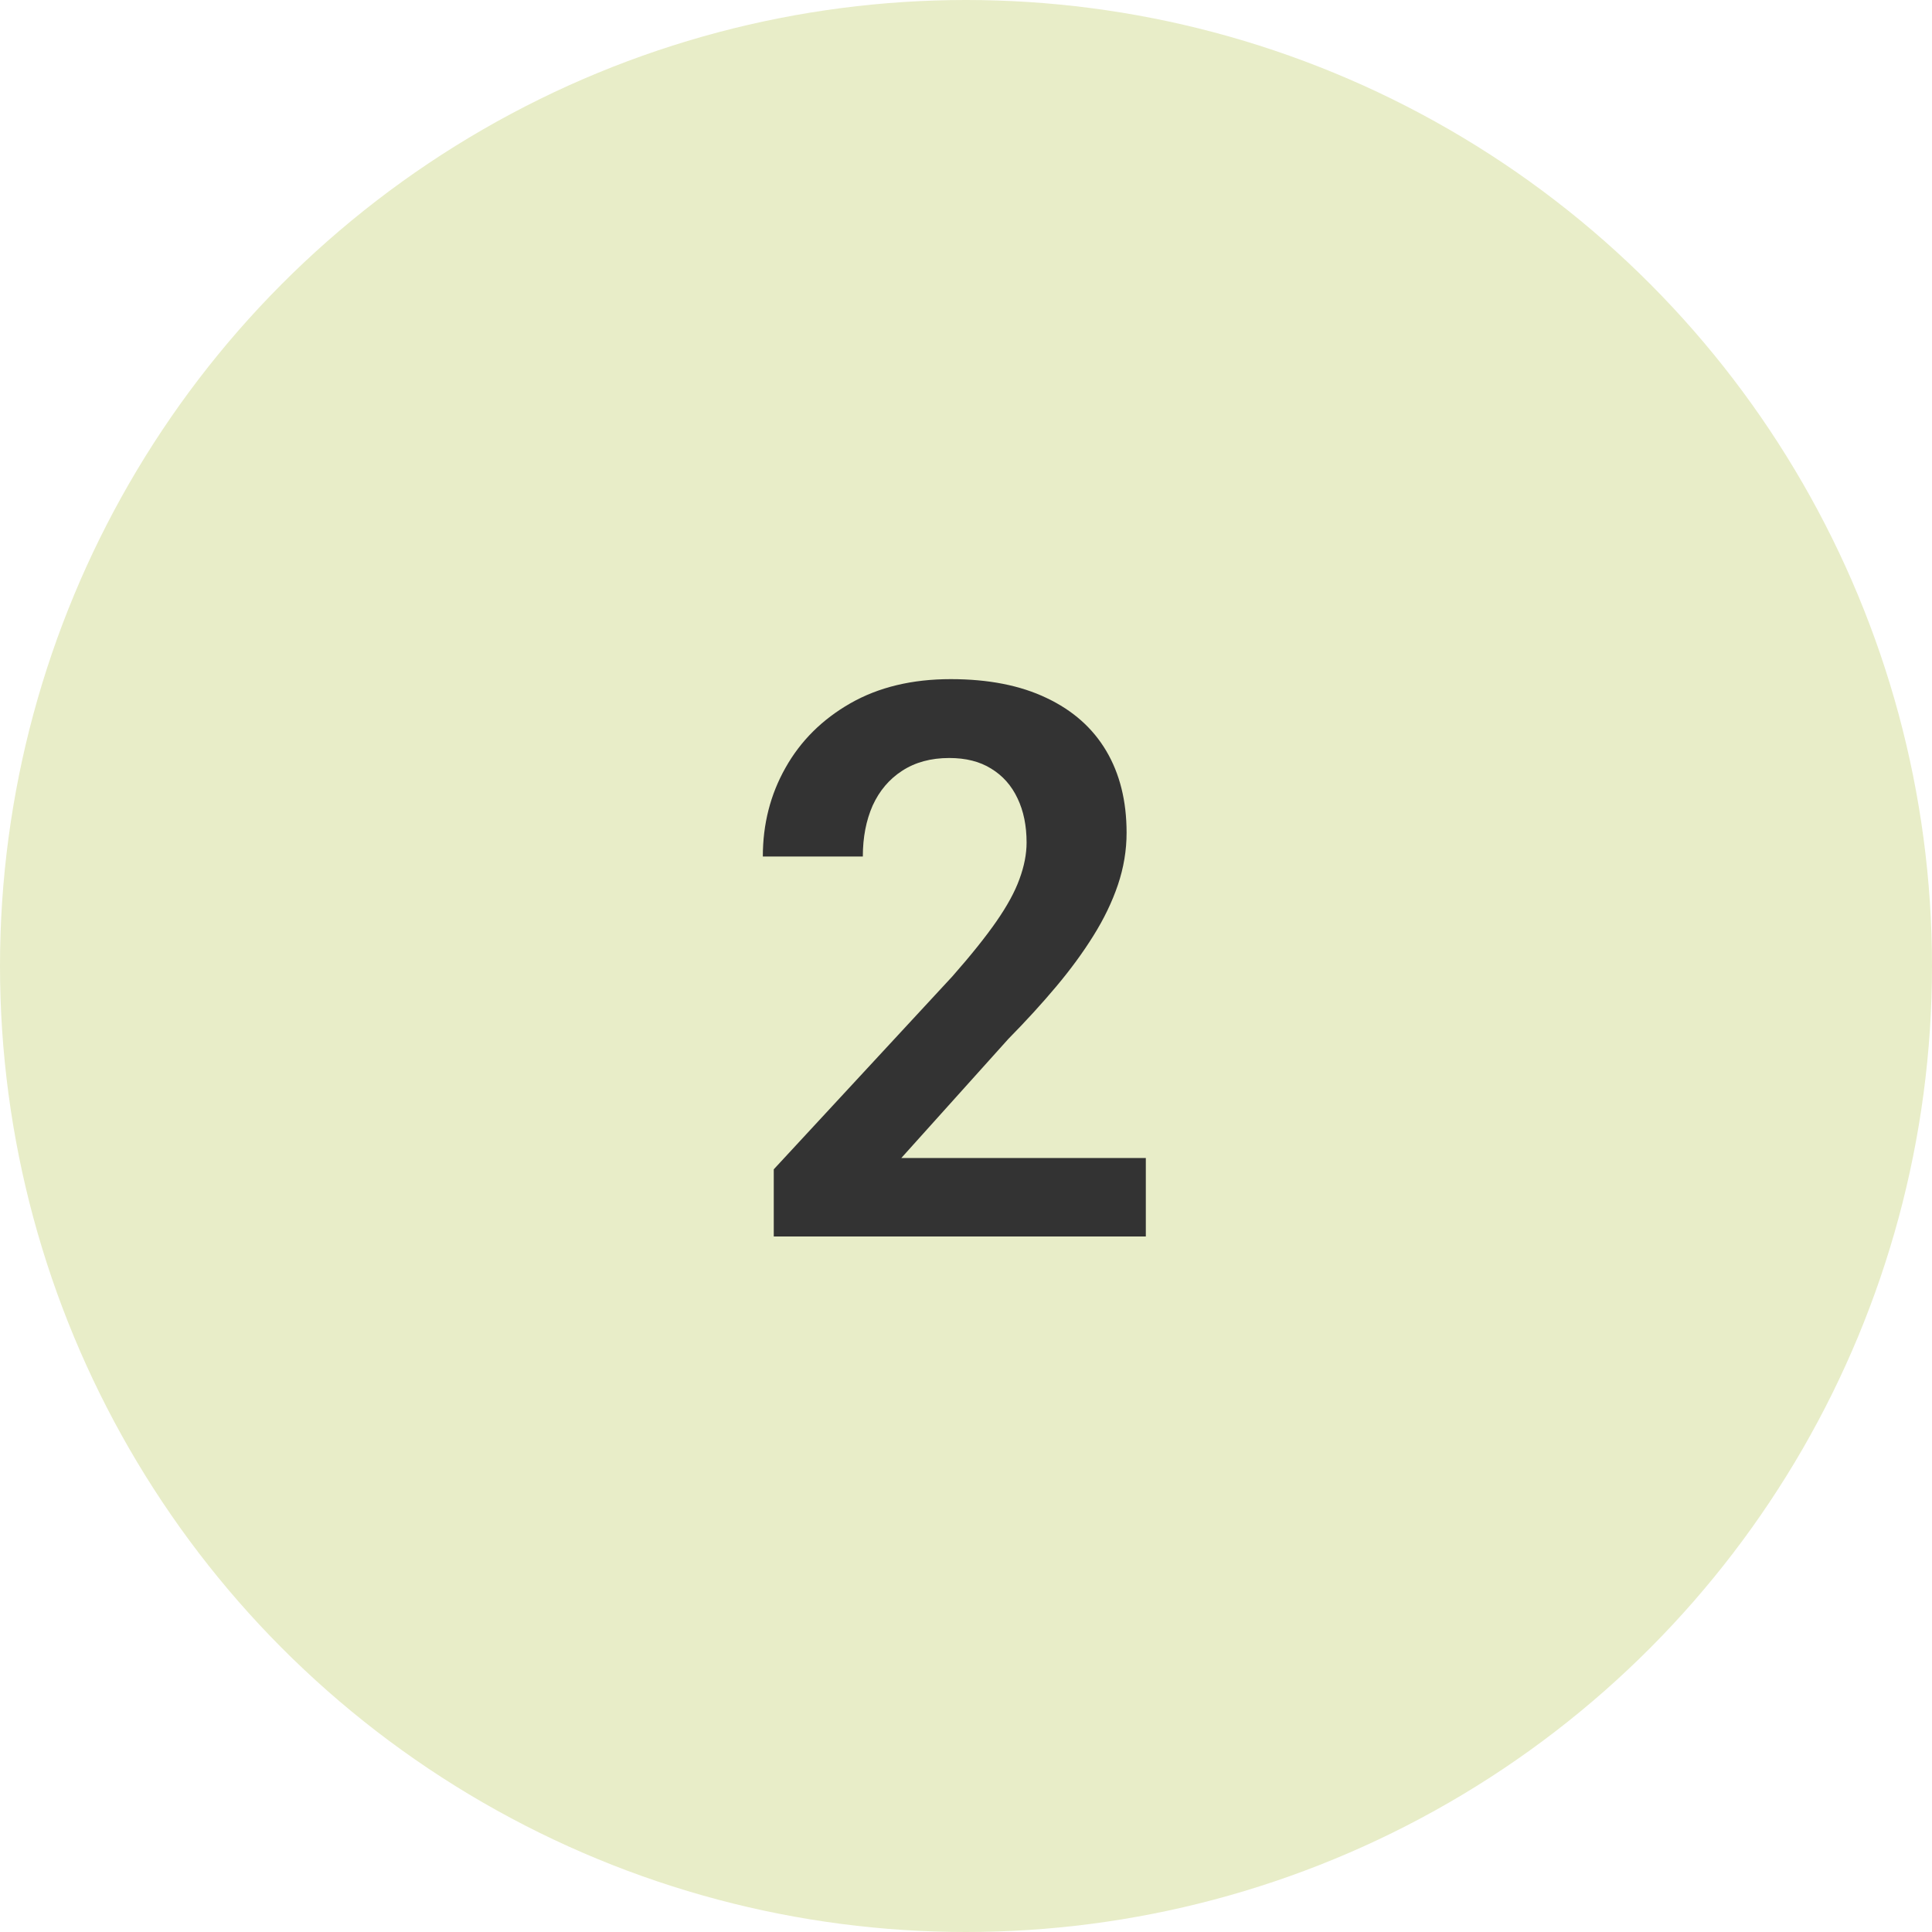
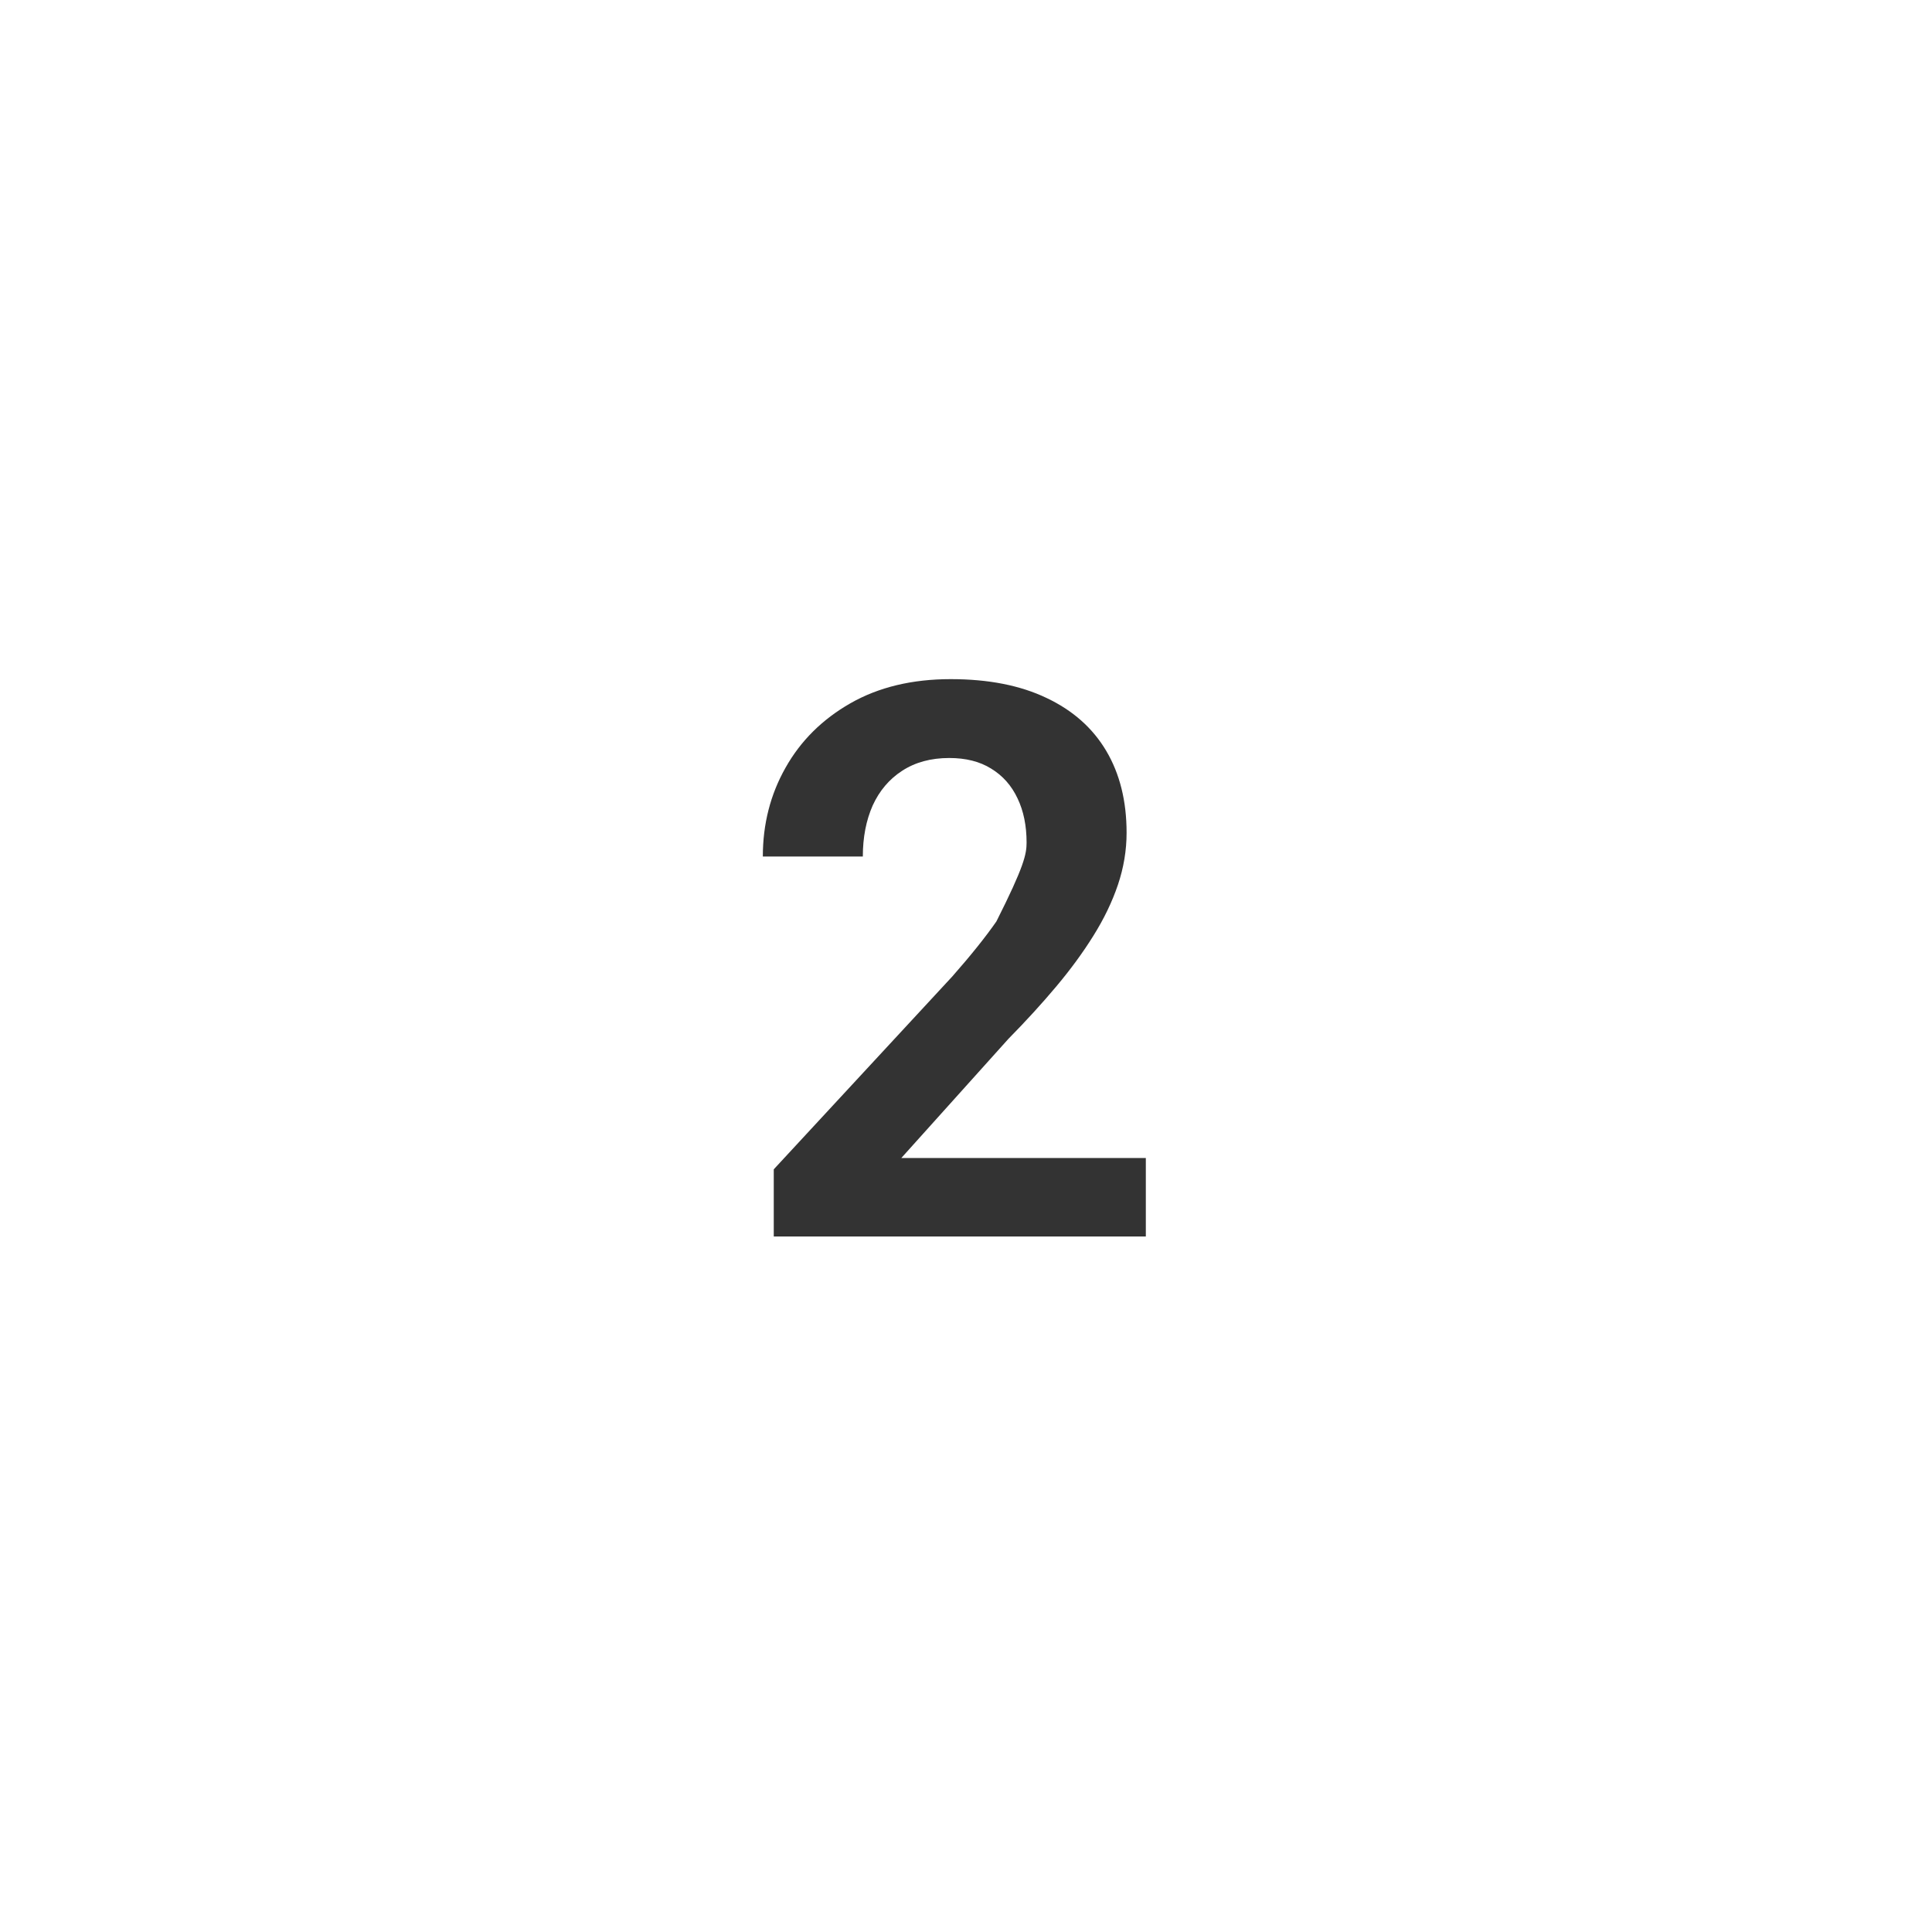
<svg xmlns="http://www.w3.org/2000/svg" width="50" height="50" viewBox="0 0 50 50" fill="none">
-   <circle cx="25" cy="25" r="25" fill="#E8EDC8" />
-   <path d="M29.654 29.969V32H20.025V30.262L24.645 25.271C25.126 24.725 25.507 24.249 25.787 23.846C26.067 23.442 26.266 23.078 26.383 22.752C26.506 22.42 26.568 22.104 26.568 21.805C26.568 21.369 26.49 20.988 26.334 20.662C26.178 20.33 25.95 20.073 25.65 19.891C25.357 19.708 24.996 19.617 24.566 19.617C24.091 19.617 23.684 19.728 23.346 19.949C23.014 20.164 22.76 20.463 22.584 20.848C22.415 21.232 22.33 21.671 22.33 22.166H19.742C19.742 21.326 19.938 20.561 20.328 19.871C20.719 19.174 21.279 18.618 22.008 18.201C22.737 17.785 23.603 17.576 24.605 17.576C25.582 17.576 26.409 17.739 27.086 18.064C27.763 18.384 28.277 18.839 28.629 19.432C28.98 20.024 29.156 20.73 29.156 21.551C29.156 22.006 29.081 22.456 28.932 22.898C28.782 23.341 28.57 23.781 28.297 24.217C28.03 24.646 27.711 25.083 27.34 25.525C26.969 25.968 26.555 26.421 26.1 26.883L23.326 29.969H29.654Z" fill="#333333" />
+   <path d="M29.654 29.969V32H20.025V30.262L24.645 25.271C25.126 24.725 25.507 24.249 25.787 23.846C26.506 22.42 26.568 22.104 26.568 21.805C26.568 21.369 26.49 20.988 26.334 20.662C26.178 20.33 25.95 20.073 25.65 19.891C25.357 19.708 24.996 19.617 24.566 19.617C24.091 19.617 23.684 19.728 23.346 19.949C23.014 20.164 22.76 20.463 22.584 20.848C22.415 21.232 22.33 21.671 22.33 22.166H19.742C19.742 21.326 19.938 20.561 20.328 19.871C20.719 19.174 21.279 18.618 22.008 18.201C22.737 17.785 23.603 17.576 24.605 17.576C25.582 17.576 26.409 17.739 27.086 18.064C27.763 18.384 28.277 18.839 28.629 19.432C28.98 20.024 29.156 20.73 29.156 21.551C29.156 22.006 29.081 22.456 28.932 22.898C28.782 23.341 28.57 23.781 28.297 24.217C28.03 24.646 27.711 25.083 27.34 25.525C26.969 25.968 26.555 26.421 26.1 26.883L23.326 29.969H29.654Z" fill="#333333" />
</svg>